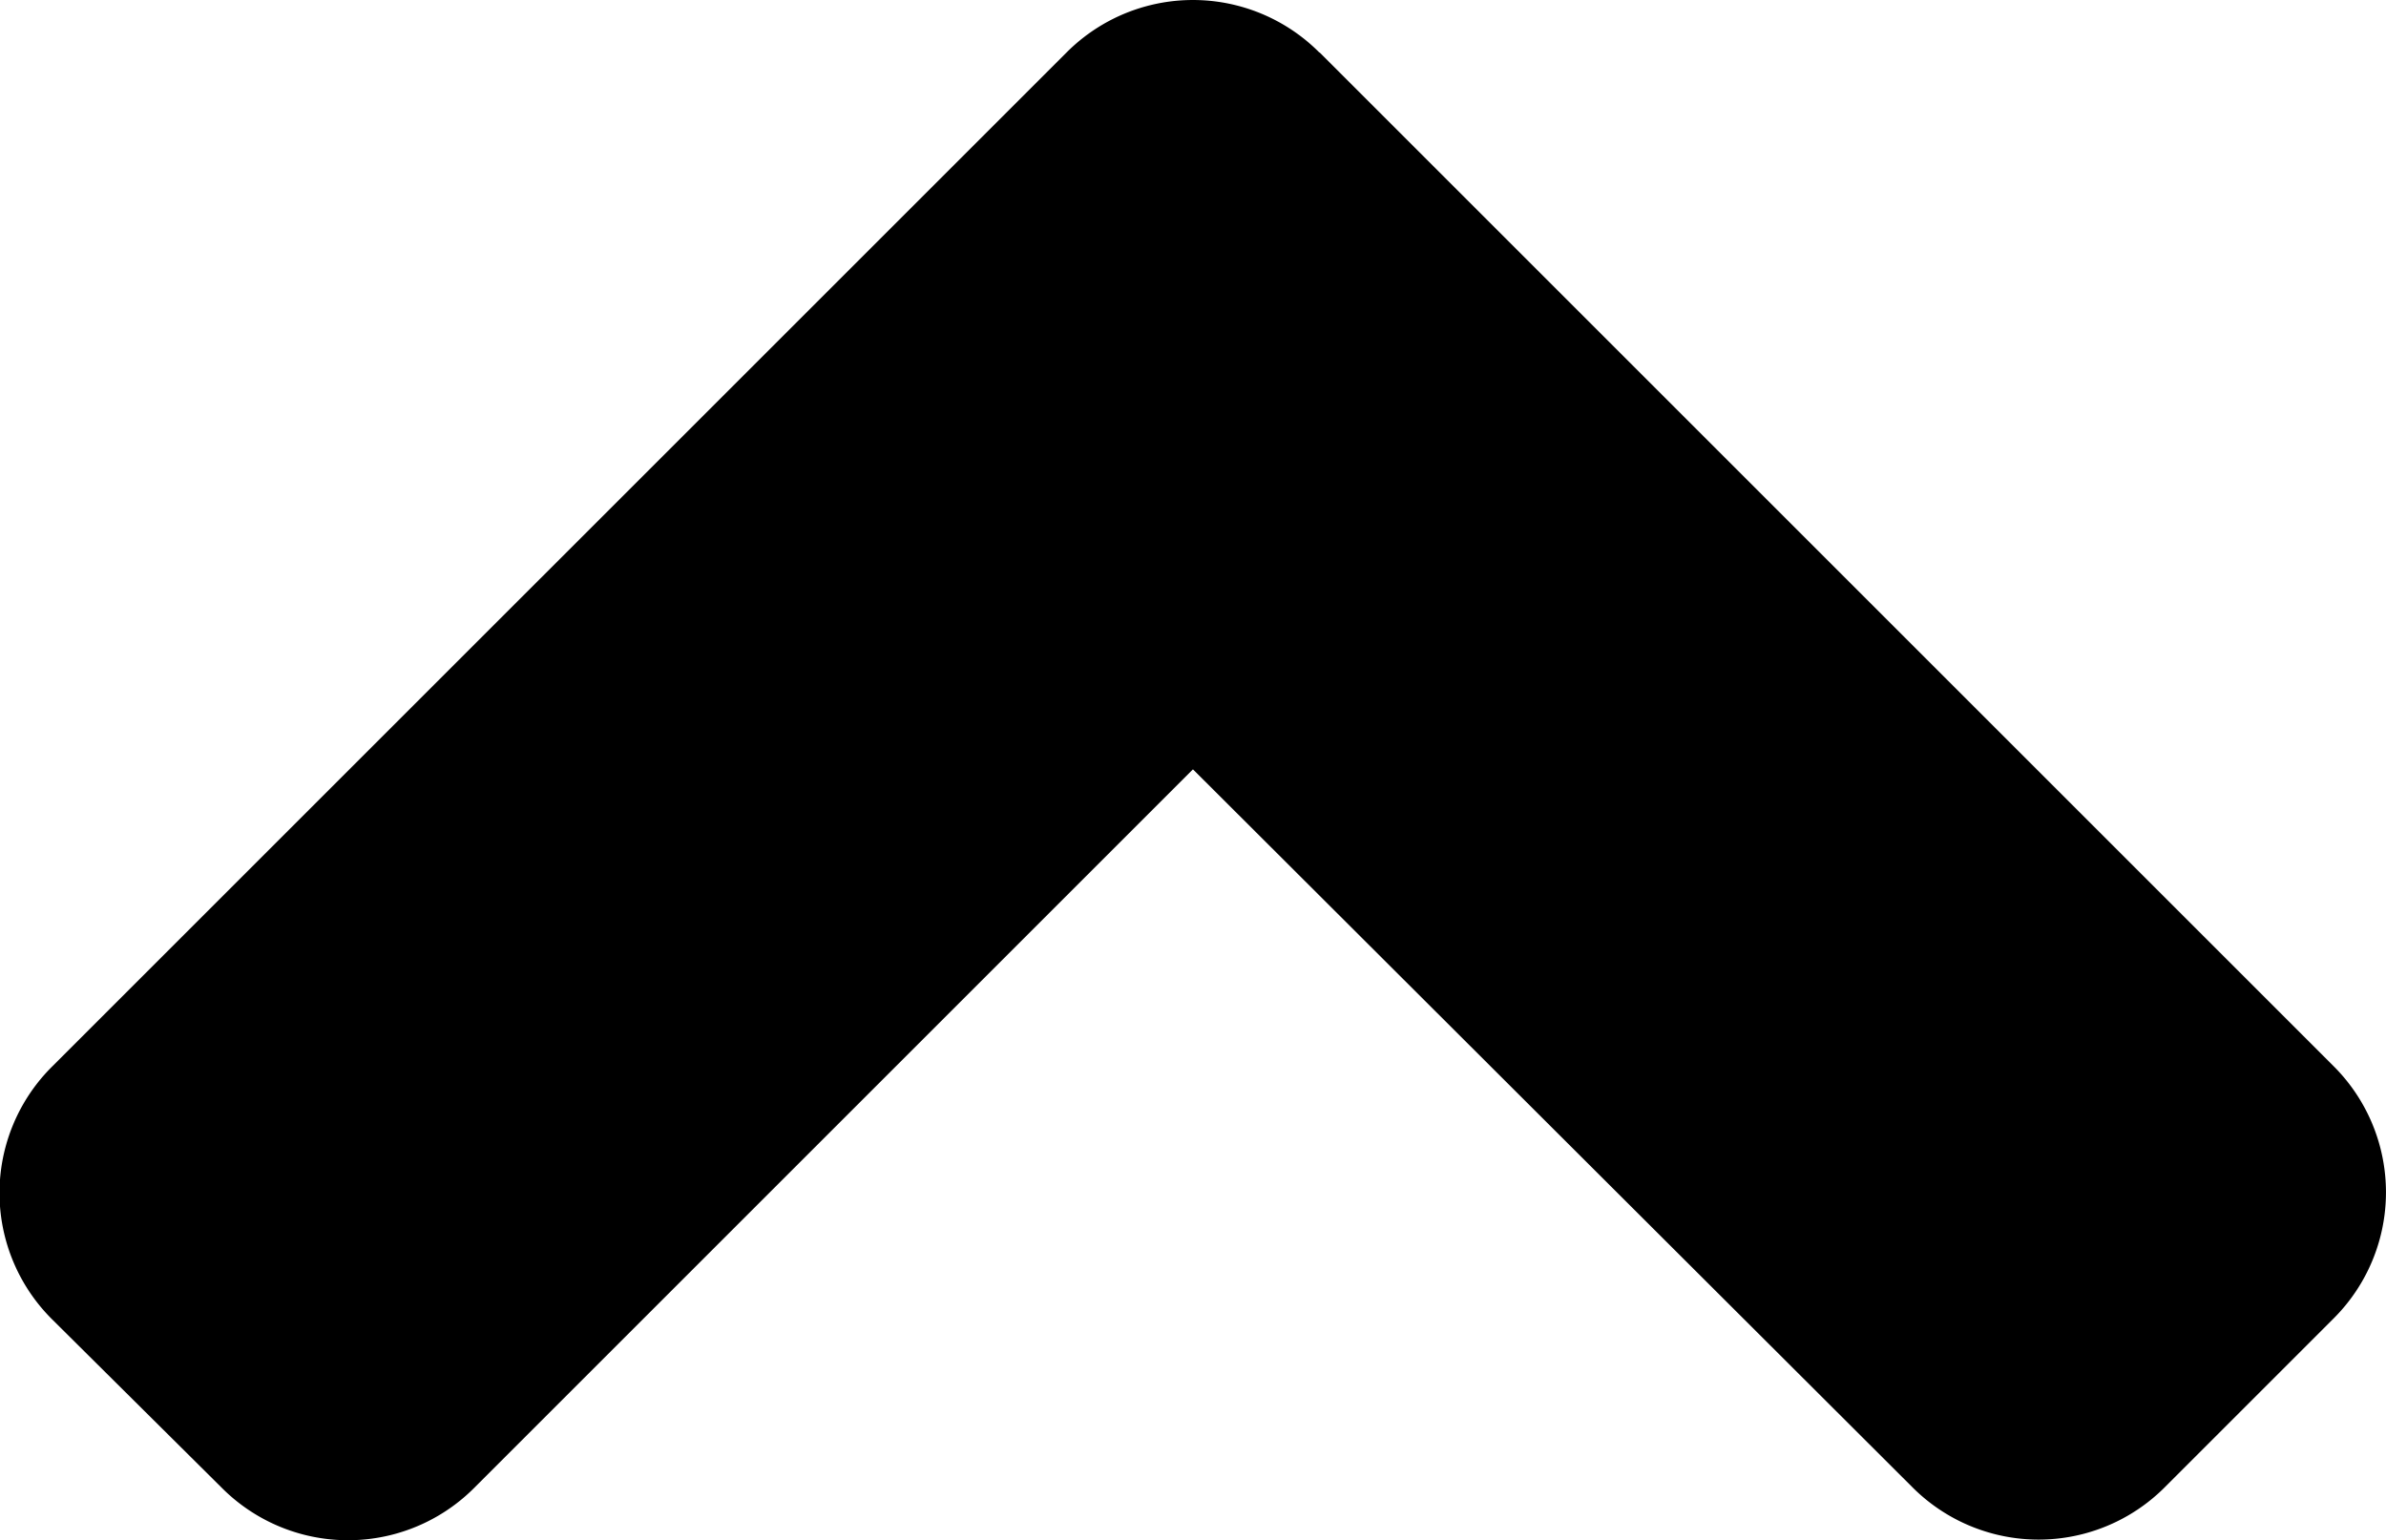
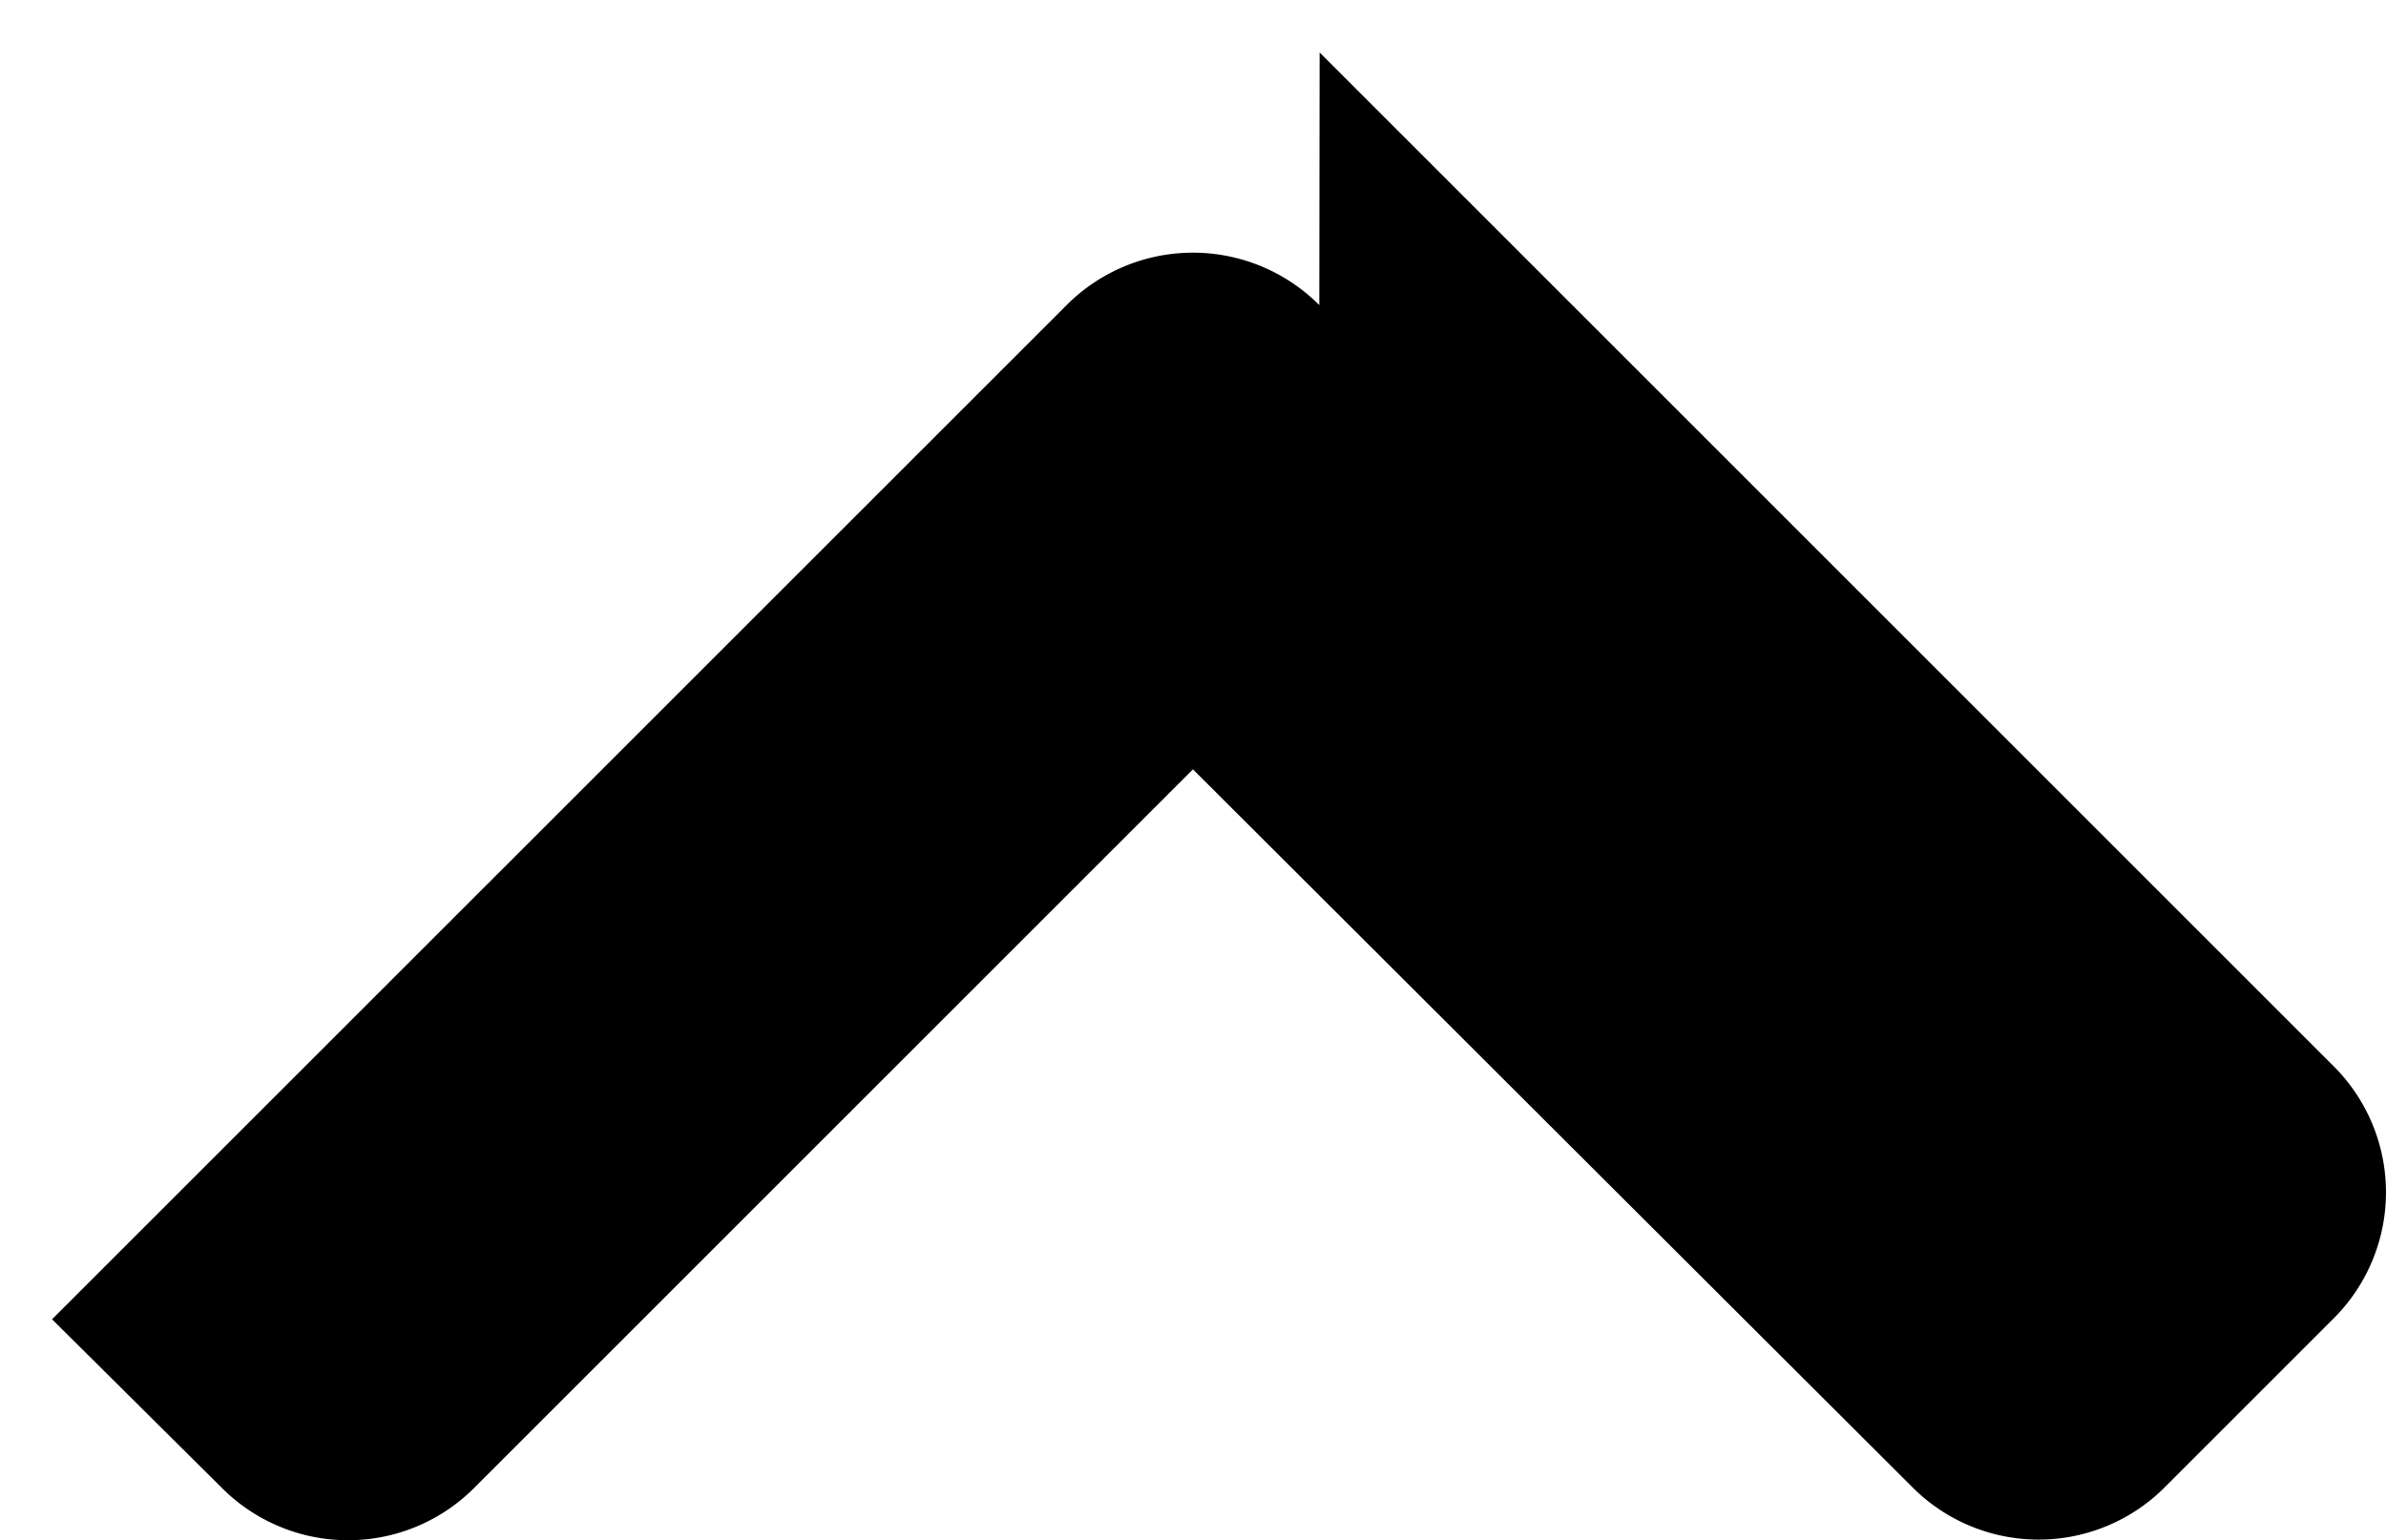
<svg xmlns="http://www.w3.org/2000/svg" width="22.507" height="14.533" viewBox="0 0 22.507 14.533">
-   <path id="Icon_awesome-angle-up" data-name="Icon awesome-angle-up" d="M12.445,11.229l9.563,9.563a1.681,1.681,0,0,1,0,2.384l-1.589,1.589a1.681,1.681,0,0,1-2.384,0L11.25,17.993,4.472,24.771a1.681,1.681,0,0,1-2.384,0l-1.6-1.589a1.681,1.681,0,0,1,0-2.384l9.563-9.562a1.683,1.683,0,0,1,2.391-.007Z" transform="translate(0.003 -10.734)" />
+   <path id="Icon_awesome-angle-up" data-name="Icon awesome-angle-up" d="M12.445,11.229l9.563,9.563a1.681,1.681,0,0,1,0,2.384l-1.589,1.589a1.681,1.681,0,0,1-2.384,0L11.25,17.993,4.472,24.771a1.681,1.681,0,0,1-2.384,0l-1.6-1.589l9.563-9.562a1.683,1.683,0,0,1,2.391-.007Z" transform="translate(0.003 -10.734)" />
</svg>